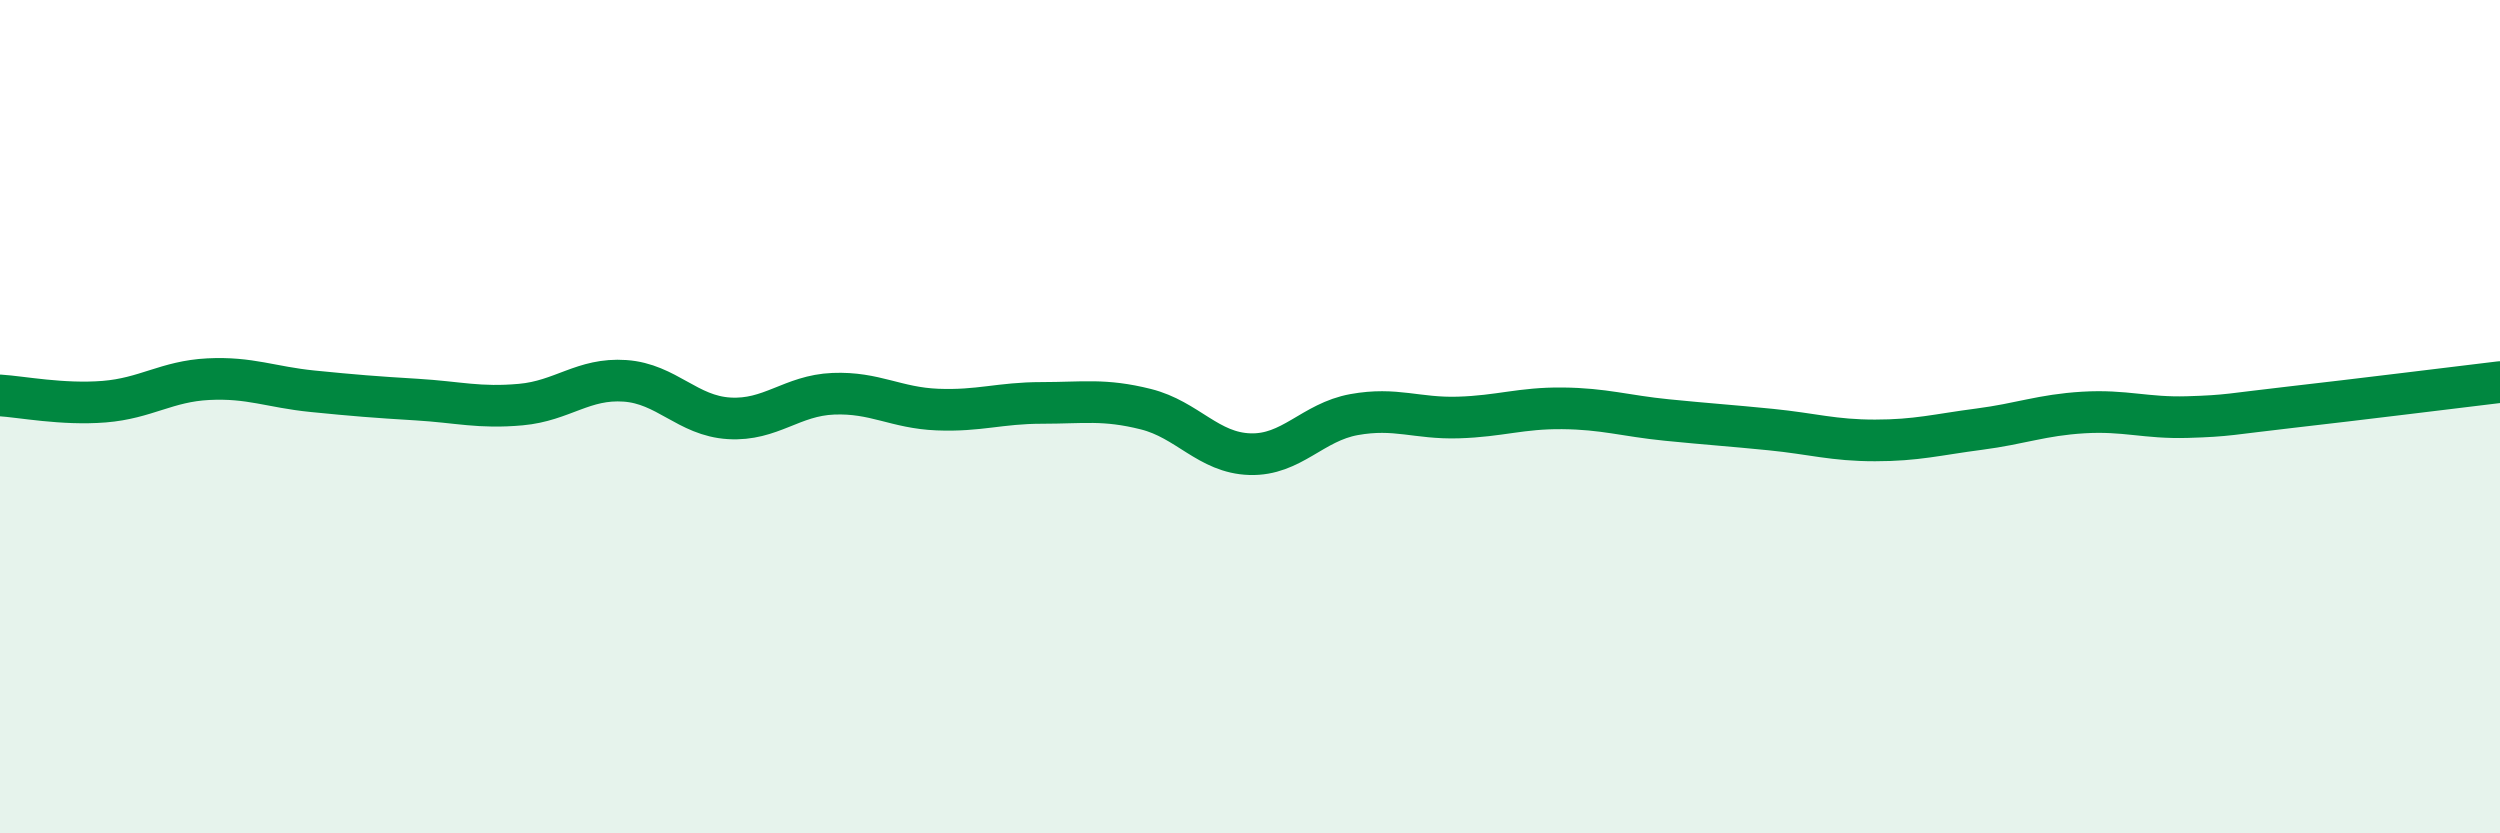
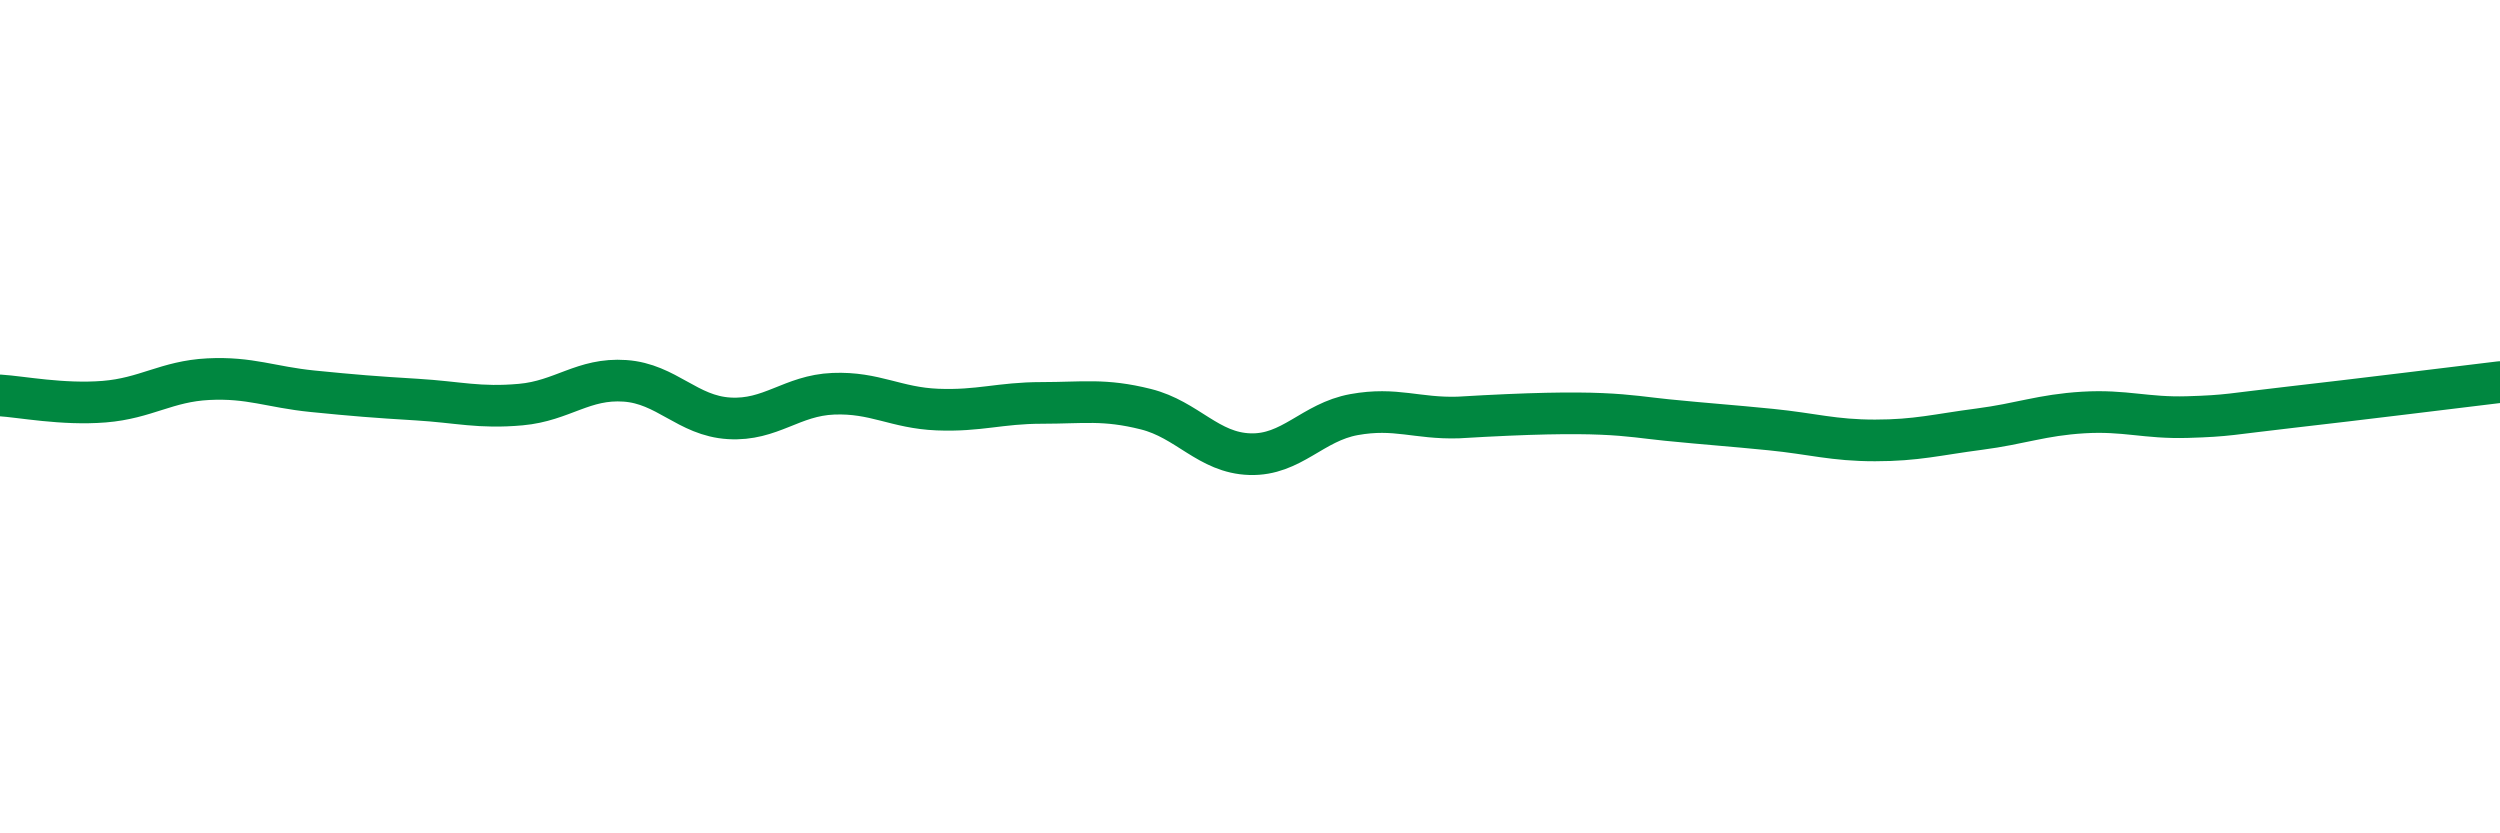
<svg xmlns="http://www.w3.org/2000/svg" width="60" height="20" viewBox="0 0 60 20">
-   <path d="M 0,9.49 C 0.5,9.52 1.5,9.72 2.5,9.64 C 3.5,9.56 4,9.15 5,9.1 C 6,9.05 6.5,9.29 7.5,9.39 C 8.5,9.49 9,9.53 10,9.59 C 11,9.65 11.5,9.8 12.5,9.71 C 13.5,9.62 14,9.07 15,9.14 C 16,9.21 16.5,9.98 17.5,10.04 C 18.5,10.1 19,9.49 20,9.45 C 21,9.41 21.5,9.79 22.5,9.83 C 23.5,9.87 24,9.67 25,9.67 C 26,9.67 26.5,9.57 27.5,9.82 C 28.5,10.07 29,10.87 30,10.9 C 31,10.93 31.5,10.13 32.5,9.95 C 33.5,9.77 34,10.05 35,10.02 C 36,9.99 36.5,9.79 37.5,9.8 C 38.5,9.81 39,9.98 40,10.08 C 41,10.18 41.5,10.21 42.5,10.31 C 43.5,10.41 44,10.57 45,10.57 C 46,10.57 46.5,10.43 47.5,10.3 C 48.5,10.17 49,9.96 50,9.9 C 51,9.84 51.5,10.04 52.5,10.01 C 53.5,9.98 53.5,9.94 55,9.77 C 56.5,9.6 59,9.29 60,9.17L60 20L0 20Z" fill="#008740" opacity="0.1" stroke-linecap="round" stroke-linejoin="round" />
-   <path d="M 0,9.49 C 0.5,9.52 1.5,9.72 2.5,9.64 C 3.5,9.56 4,9.15 5,9.1 C 6,9.05 6.5,9.29 7.5,9.39 C 8.5,9.49 9,9.53 10,9.59 C 11,9.65 11.5,9.8 12.5,9.71 C 13.5,9.62 14,9.07 15,9.14 C 16,9.21 16.5,9.98 17.5,10.04 C 18.5,10.1 19,9.49 20,9.45 C 21,9.41 21.5,9.79 22.5,9.83 C 23.5,9.87 24,9.67 25,9.67 C 26,9.67 26.5,9.57 27.5,9.82 C 28.5,10.07 29,10.87 30,10.9 C 31,10.93 31.5,10.13 32.5,9.95 C 33.5,9.77 34,10.05 35,10.02 C 36,9.99 36.5,9.79 37.5,9.8 C 38.5,9.81 39,9.98 40,10.08 C 41,10.18 41.5,10.21 42.5,10.31 C 43.5,10.41 44,10.57 45,10.57 C 46,10.57 46.5,10.43 47.5,10.3 C 48.5,10.17 49,9.96 50,9.9 C 51,9.84 51.5,10.04 52.5,10.01 C 53.5,9.98 53.5,9.94 55,9.77 C 56.5,9.6 59,9.29 60,9.17" stroke="#008740" stroke-width="1" fill="none" stroke-linecap="round" stroke-linejoin="round" />
+   <path d="M 0,9.49 C 0.5,9.52 1.5,9.72 2.5,9.64 C 3.5,9.56 4,9.15 5,9.1 C 6,9.05 6.5,9.29 7.5,9.39 C 8.5,9.49 9,9.53 10,9.59 C 11,9.65 11.5,9.8 12.5,9.71 C 13.5,9.62 14,9.07 15,9.14 C 16,9.21 16.5,9.98 17.5,10.04 C 18.5,10.1 19,9.49 20,9.45 C 21,9.41 21.5,9.79 22.5,9.83 C 23.5,9.87 24,9.67 25,9.67 C 26,9.67 26.5,9.57 27.5,9.82 C 28.5,10.07 29,10.87 30,10.9 C 31,10.93 31.5,10.13 32.5,9.95 C 33.5,9.77 34,10.05 35,10.02 C 38.5,9.81 39,9.98 40,10.08 C 41,10.18 41.5,10.21 42.5,10.31 C 43.5,10.41 44,10.57 45,10.57 C 46,10.57 46.5,10.43 47.5,10.3 C 48.5,10.17 49,9.96 50,9.9 C 51,9.84 51.5,10.04 52.5,10.01 C 53.5,9.98 53.5,9.94 55,9.77 C 56.5,9.6 59,9.29 60,9.17" stroke="#008740" stroke-width="1" fill="none" stroke-linecap="round" stroke-linejoin="round" />
</svg>